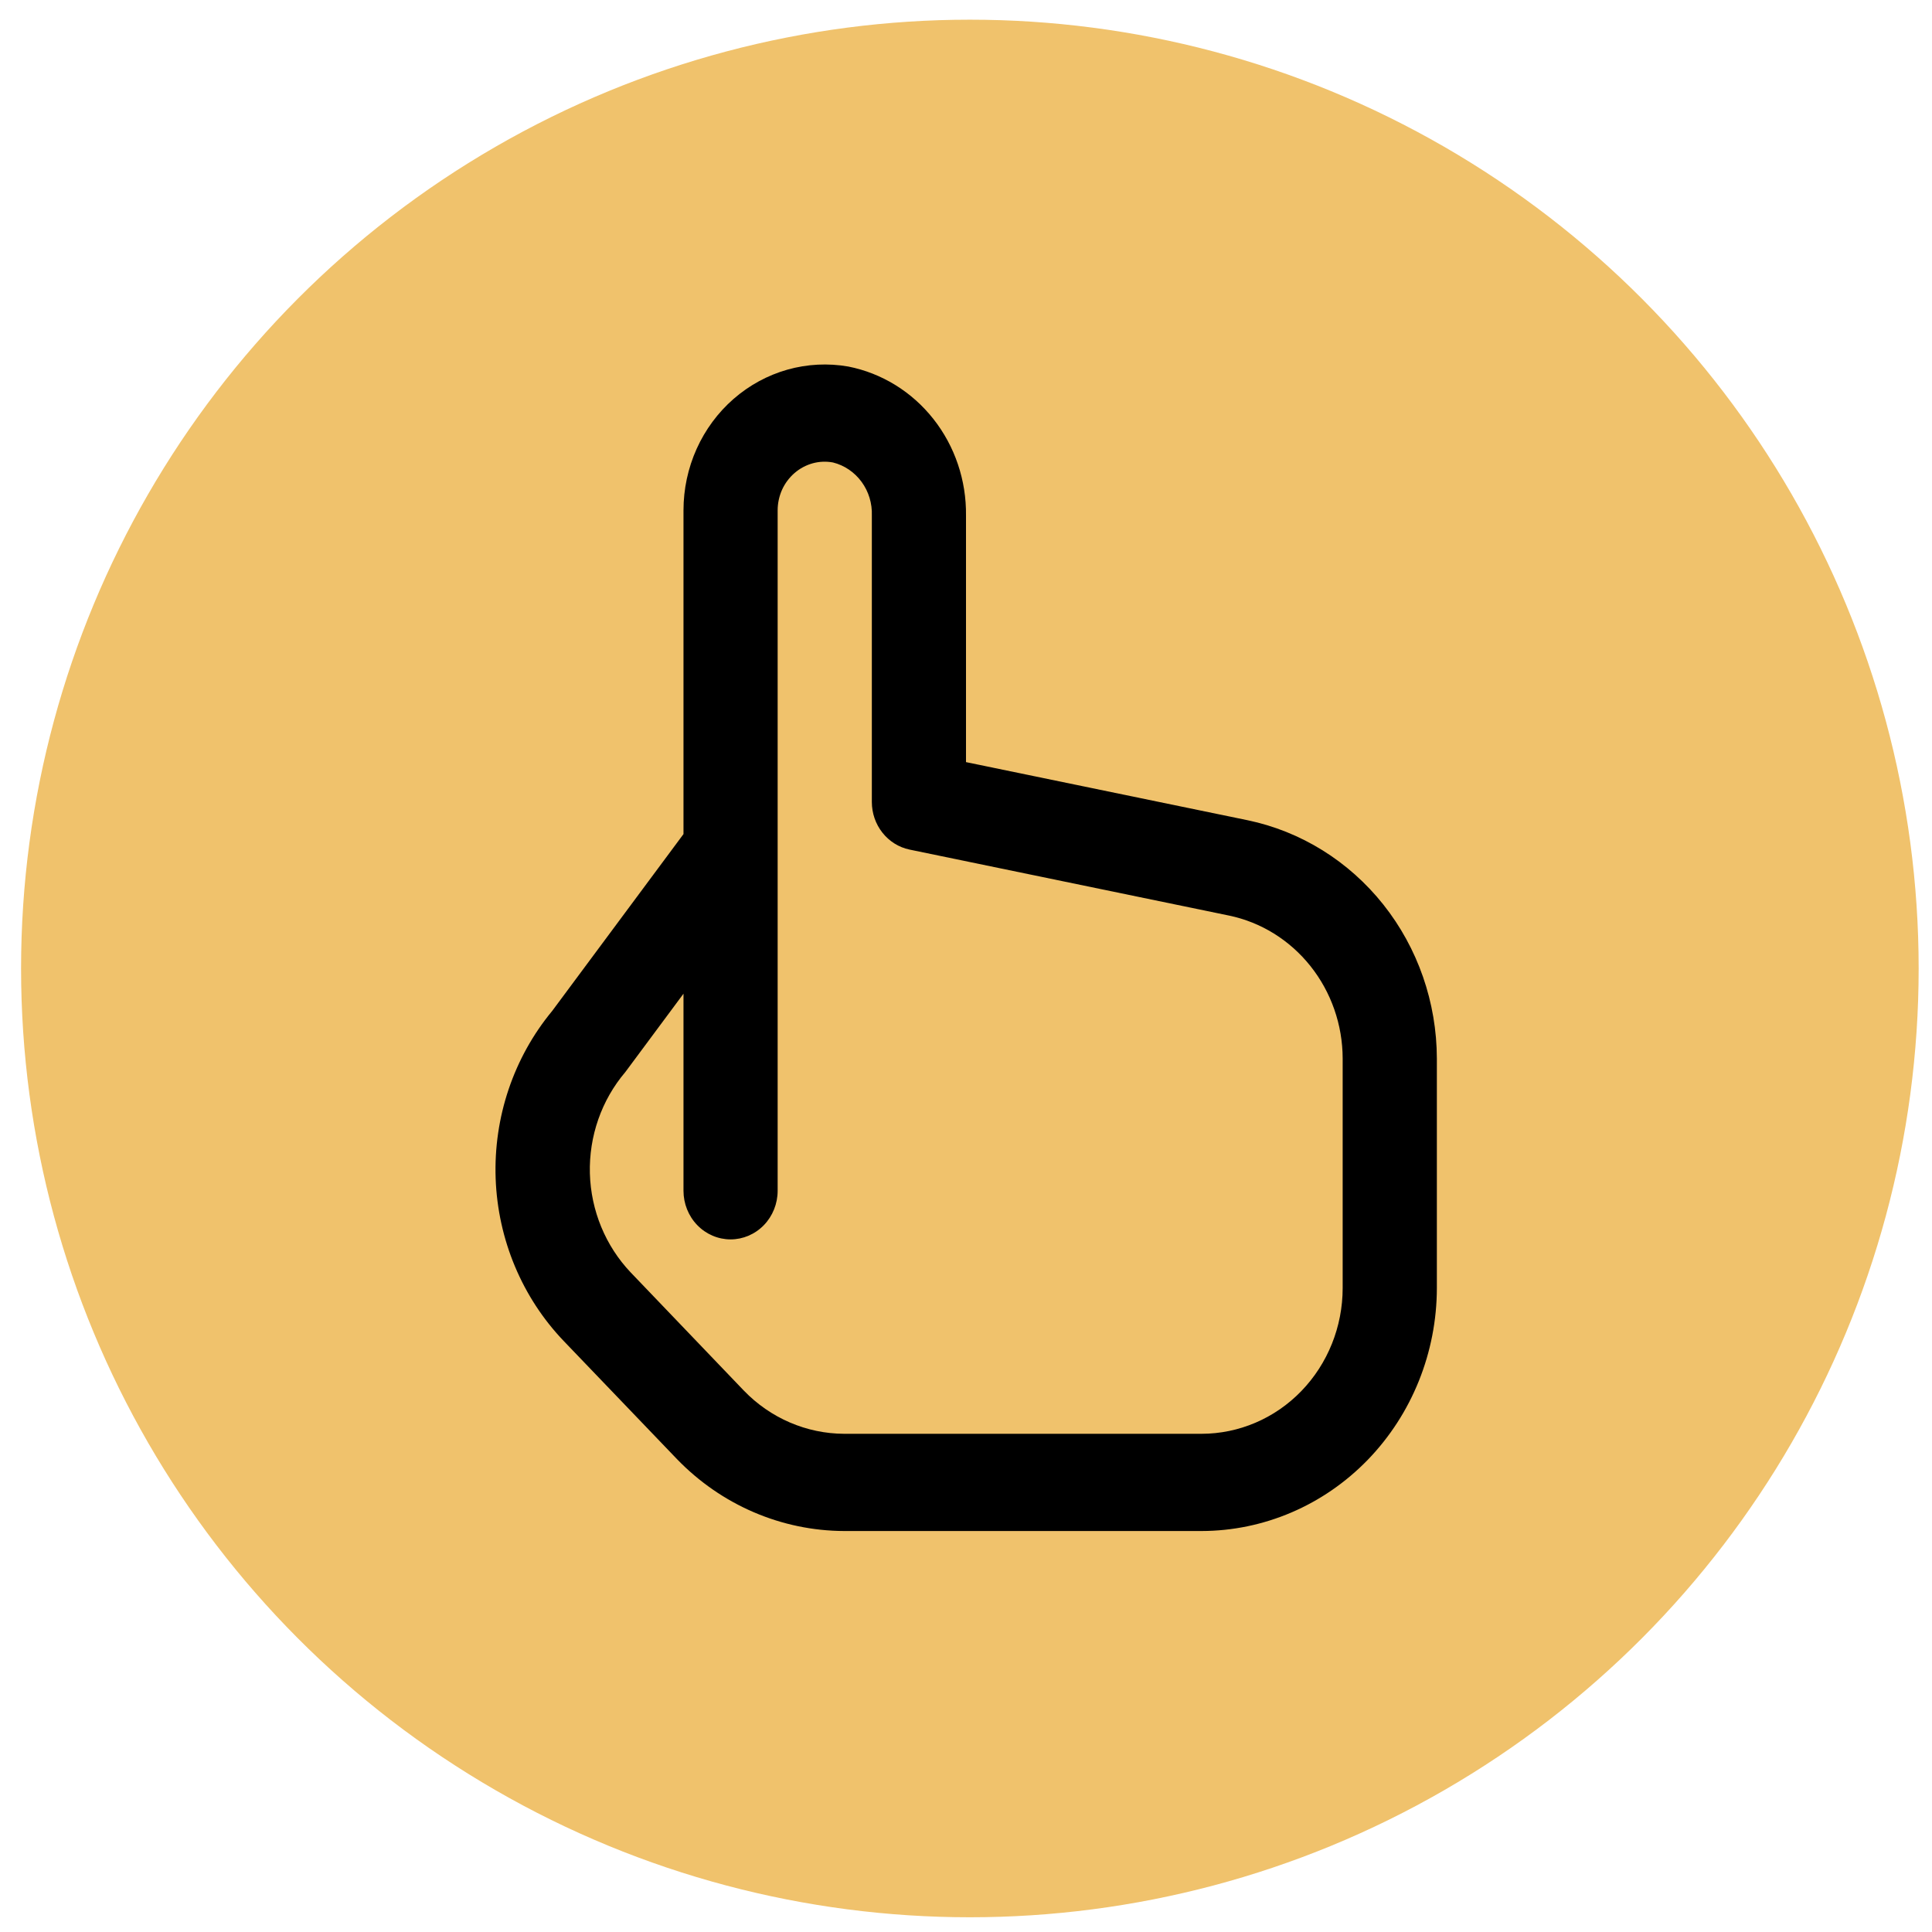
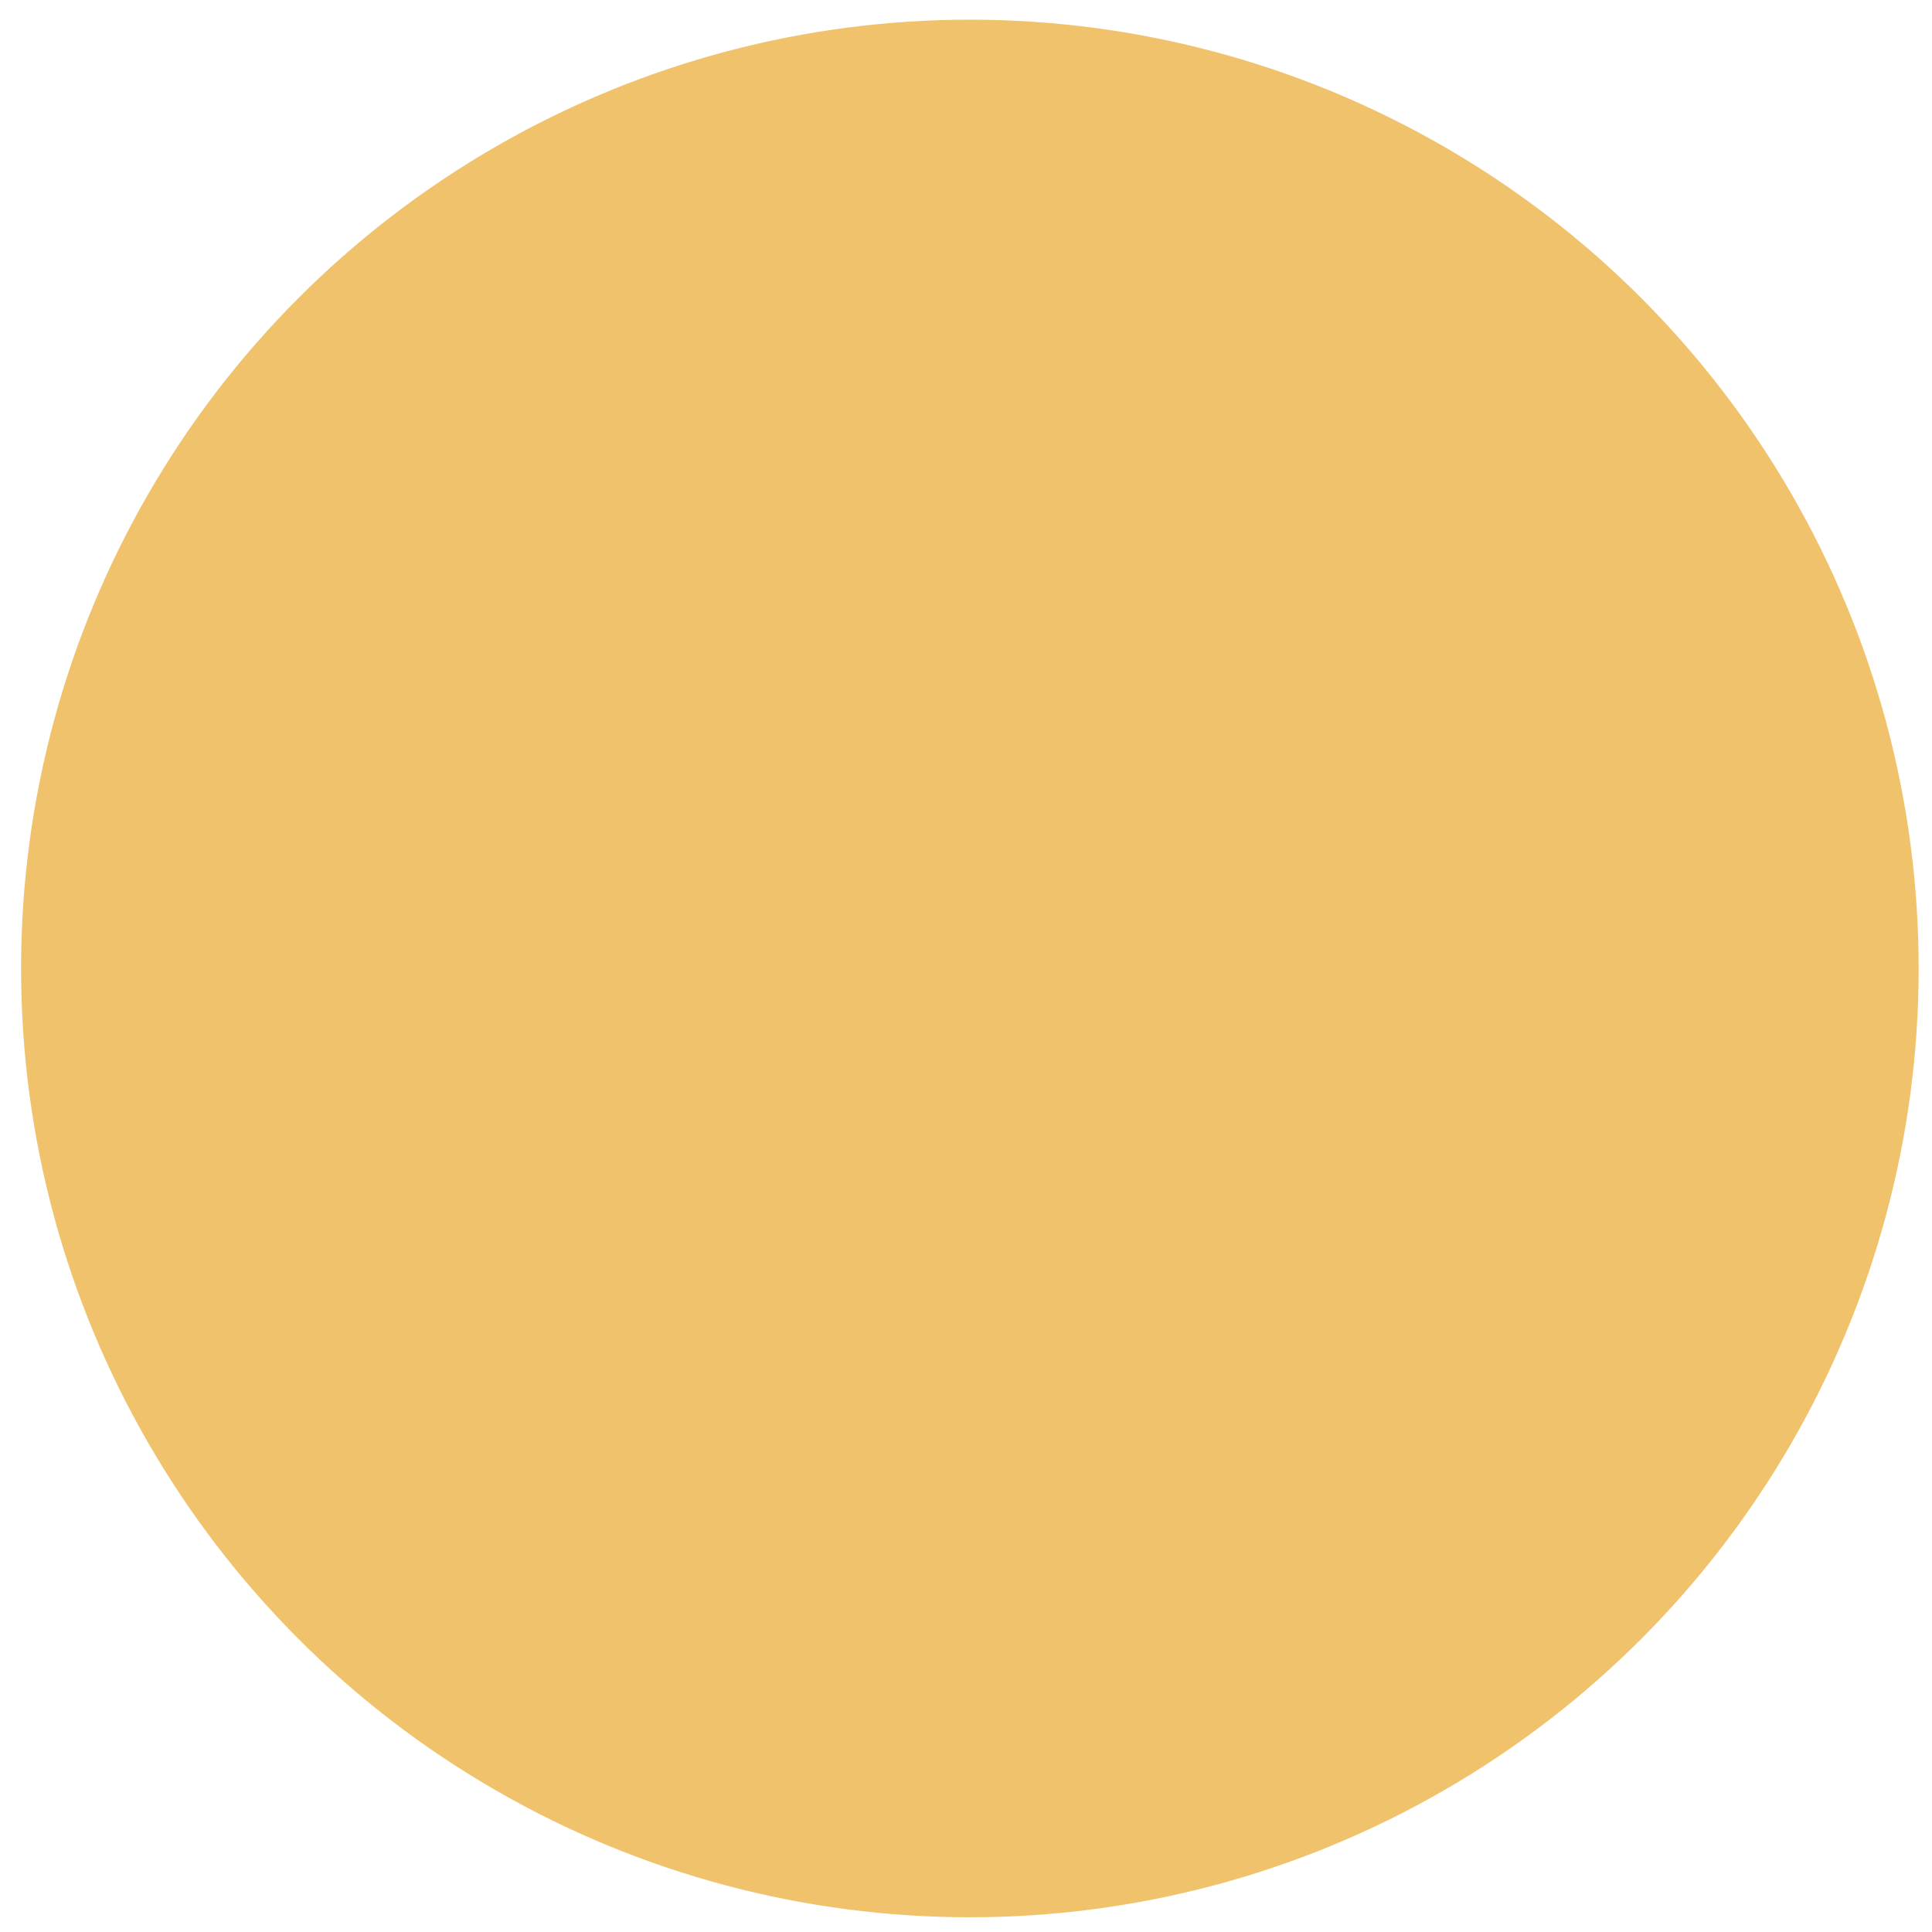
<svg xmlns="http://www.w3.org/2000/svg" width="53" height="53" viewBox="0 0 53 53" fill="none">
  <circle cx="26.606" cy="26.568" r="26.028" fill="#F0C26C" />
-   <path d="M34.224 22.501L26.5 20.907V14.143C26.512 13.178 26.195 12.24 25.605 11.493C25.015 10.745 24.188 10.236 23.271 10.055C22.715 9.958 22.145 9.987 21.602 10.14C21.058 10.294 20.554 10.568 20.123 10.944C19.693 11.319 19.347 11.788 19.11 12.315C18.873 12.843 18.75 13.418 18.75 14V22.881L15.148 27.733C14.091 29.01 13.538 30.649 13.597 32.327C13.657 34.005 14.325 35.599 15.469 36.792L18.569 40.025C19.786 41.285 21.437 41.995 23.16 42H32.958C34.67 41.998 36.312 41.295 37.523 40.045C38.733 38.795 39.415 37.101 39.417 35.333V29.038C39.413 27.498 38.895 26.006 37.949 24.815C37.003 23.624 35.687 22.806 34.224 22.501ZM36.833 35.333C36.833 36.394 36.425 37.411 35.698 38.162C34.972 38.912 33.986 39.333 32.958 39.333H23.16C22.125 39.33 21.133 38.903 20.403 38.145L17.303 34.908C16.611 34.18 16.21 33.209 16.182 32.19C16.155 31.17 16.502 30.177 17.154 29.41L18.75 27.26V32.666C18.75 33.02 18.886 33.359 19.128 33.609C19.37 33.859 19.699 34 20.042 34C20.384 34 20.713 33.859 20.955 33.609C21.197 33.359 21.333 33.02 21.333 32.666V14C21.333 13.805 21.375 13.612 21.454 13.435C21.534 13.259 21.651 13.102 21.796 12.977C21.94 12.852 22.11 12.761 22.293 12.71C22.475 12.66 22.666 12.652 22.852 12.687C23.165 12.765 23.442 12.954 23.636 13.219C23.83 13.484 23.929 13.81 23.917 14.143V22C23.917 22.307 24.019 22.605 24.208 22.843C24.396 23.081 24.658 23.245 24.95 23.306L33.713 25.116C34.591 25.298 35.381 25.788 35.95 26.503C36.519 27.218 36.831 28.114 36.833 29.038V35.333Z" fill="black" />
</svg>